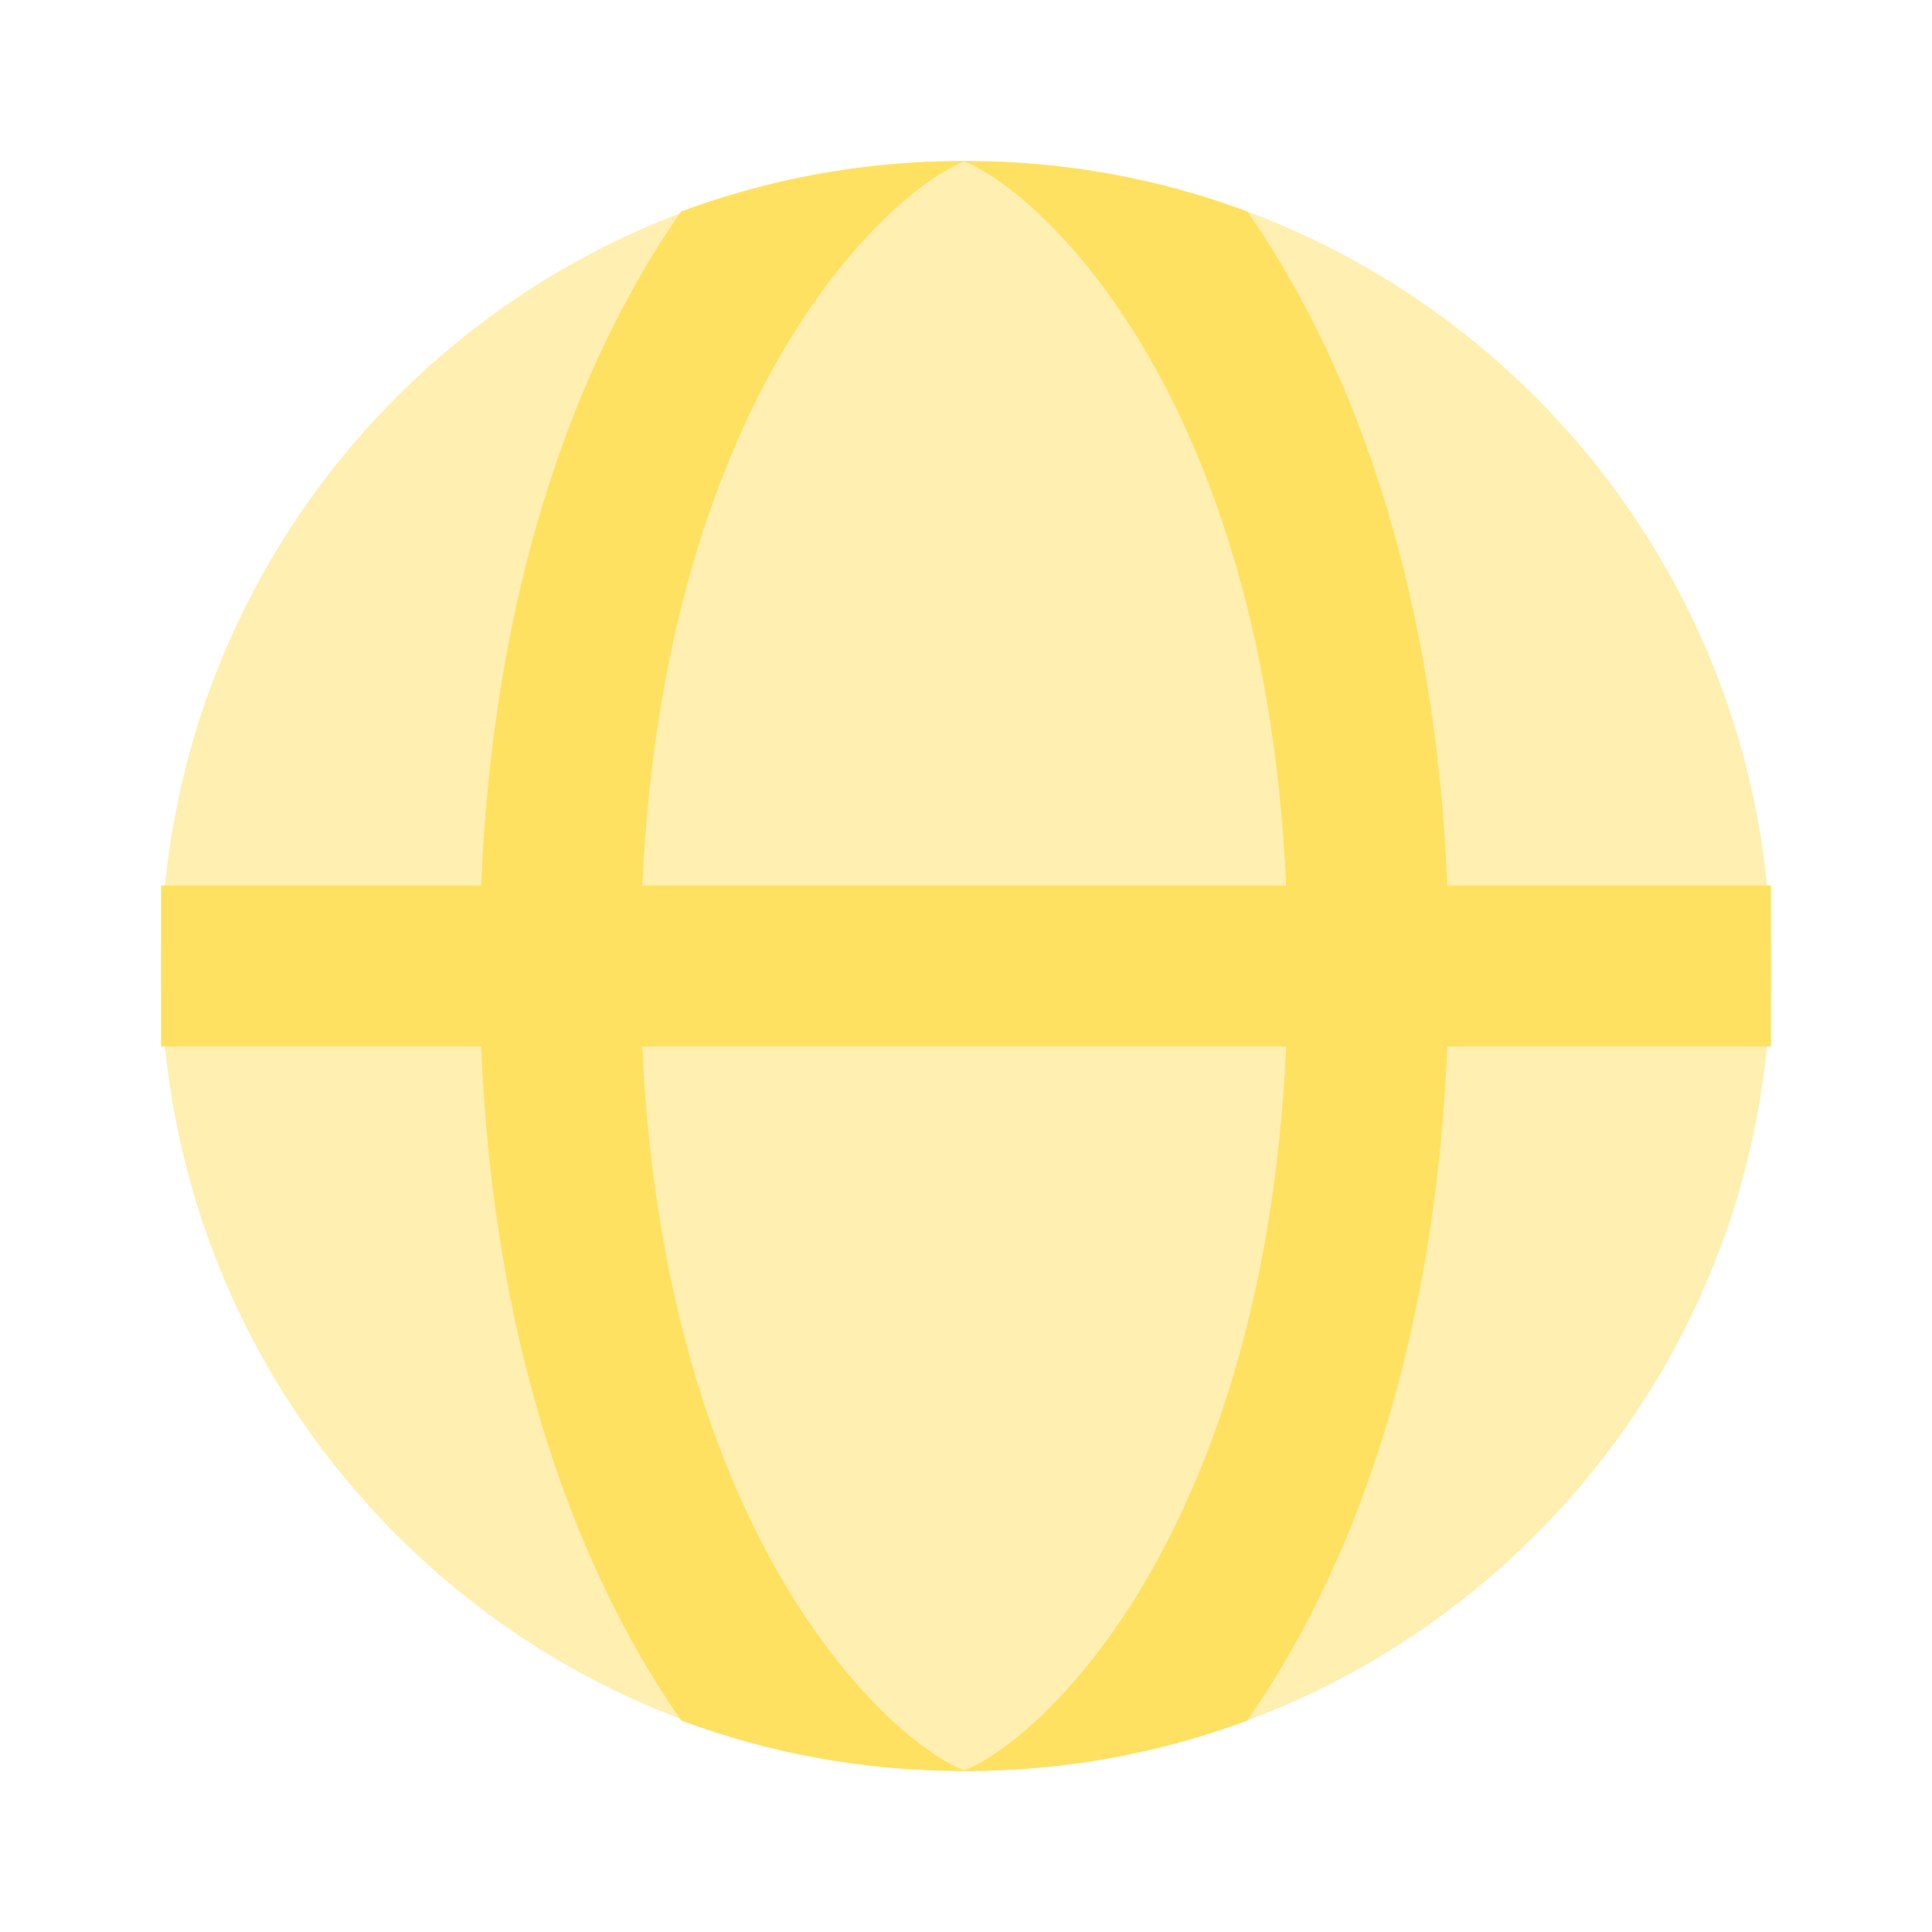
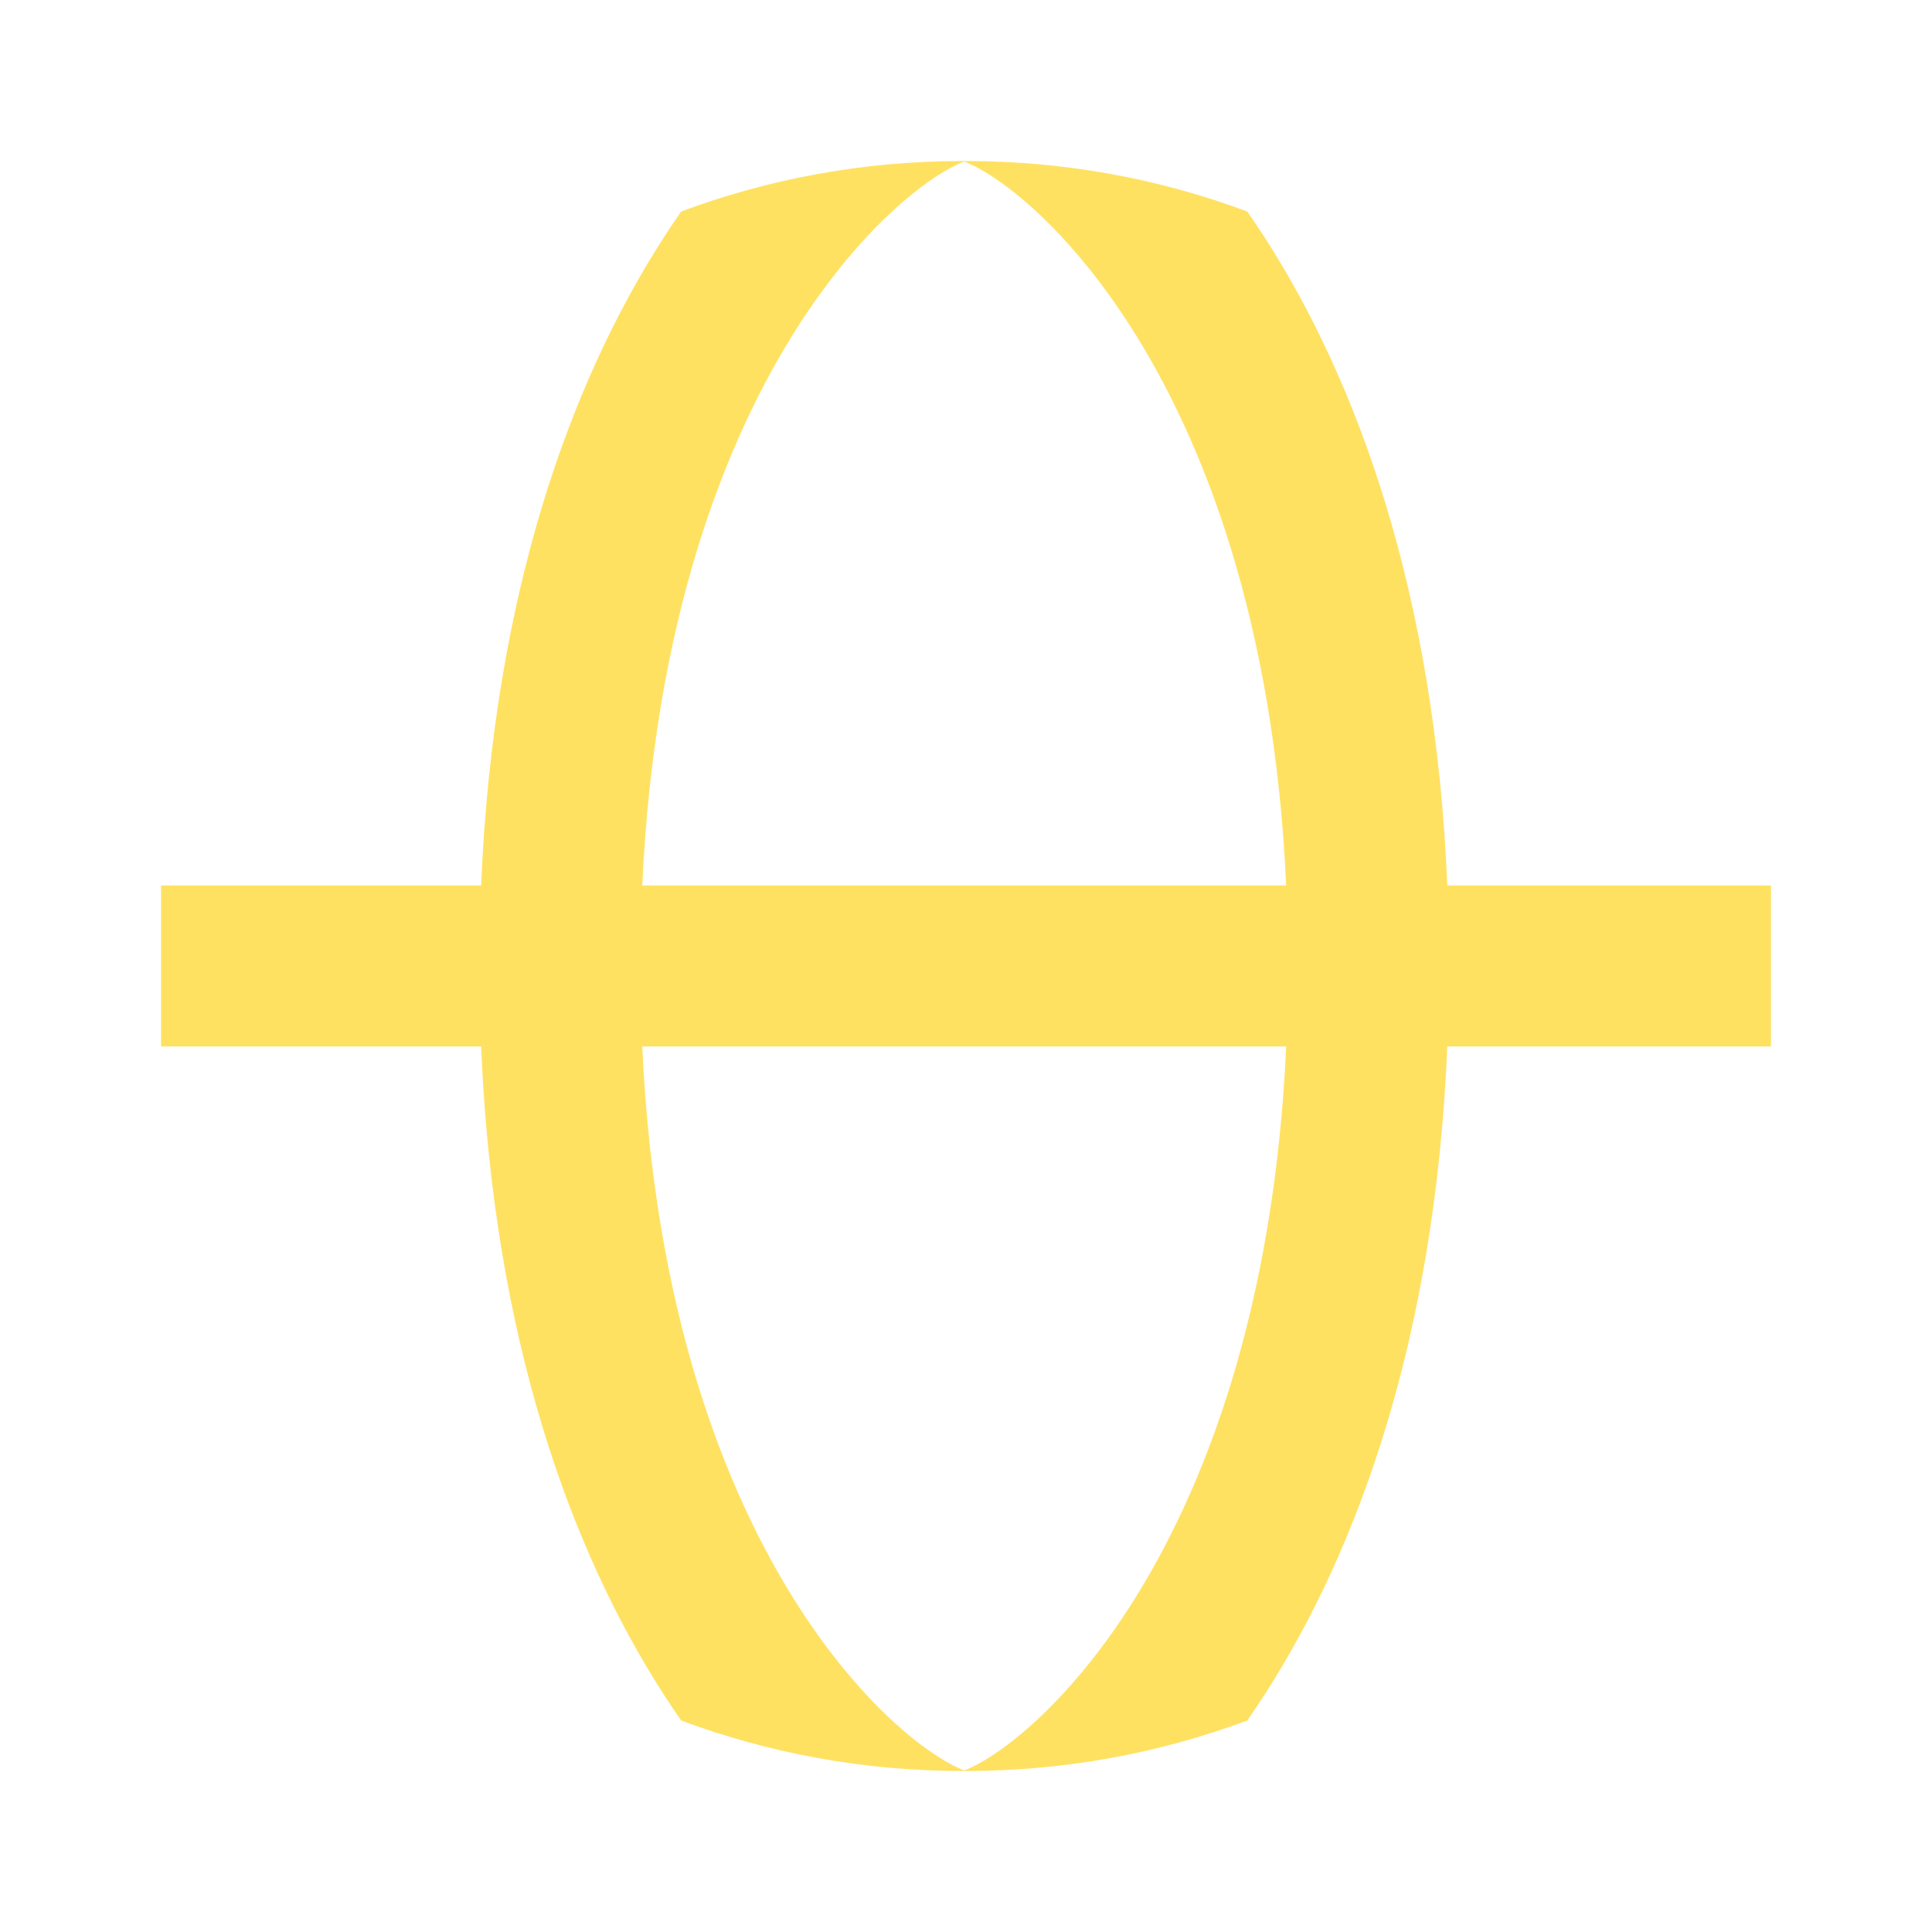
<svg xmlns="http://www.w3.org/2000/svg" width="32" height="32" viewBox="0 0 32 32" fill="none">
-   <path opacity="0.5" d="M29.333 16C29.333 23.364 23.364 29.333 16 29.333C8.636 29.333 2.667 23.364 2.667 16C2.667 8.636 8.636 2.667 16 2.667C23.364 2.667 29.333 8.636 29.333 16Z" fill="#FFE162" />
  <path fill-rule="evenodd" clip-rule="evenodd" d="M7.969 14.666H2.667V17.333H7.969C8.171 22.194 9.469 25.694 10.986 28.054C11.084 28.206 11.183 28.354 11.282 28.497C12.733 29.038 14.302 29.333 15.941 29.333L15.97 29.333L16 29.333C17.639 29.333 19.208 29.038 20.659 28.497C20.758 28.354 20.857 28.206 20.955 28.054C22.472 25.694 23.77 22.194 23.972 17.333H29.333V14.666H23.972C23.77 9.805 22.472 6.306 20.955 3.945C20.857 3.793 20.758 3.646 20.659 3.503C19.208 2.962 17.639 2.667 16 2.667L15.97 2.667L15.941 2.667C14.302 2.667 12.733 2.962 11.282 3.503C11.183 3.646 11.084 3.793 10.986 3.945C9.469 6.306 8.171 9.805 7.969 14.666ZM10.638 14.666C10.837 10.293 12.003 7.295 13.229 5.388C13.907 4.334 14.601 3.614 15.162 3.172C15.444 2.95 15.678 2.809 15.845 2.73C15.901 2.703 15.943 2.687 15.97 2.676C15.998 2.687 16.04 2.703 16.096 2.73C16.263 2.809 16.497 2.95 16.779 3.172C17.34 3.614 18.034 4.334 18.712 5.388C19.938 7.295 21.104 10.293 21.303 14.666H10.638ZM21.303 17.333C21.104 21.707 19.938 24.704 18.712 26.612C18.034 27.666 17.34 28.385 16.779 28.828C16.497 29.049 16.263 29.19 16.096 29.27C16.04 29.297 15.998 29.313 15.97 29.323C15.943 29.313 15.901 29.297 15.845 29.27C15.678 29.19 15.444 29.049 15.162 28.828C14.601 28.385 13.907 27.666 13.229 26.612C12.003 24.704 10.837 21.707 10.638 17.333H21.303Z" fill="#FFE162" />
</svg>